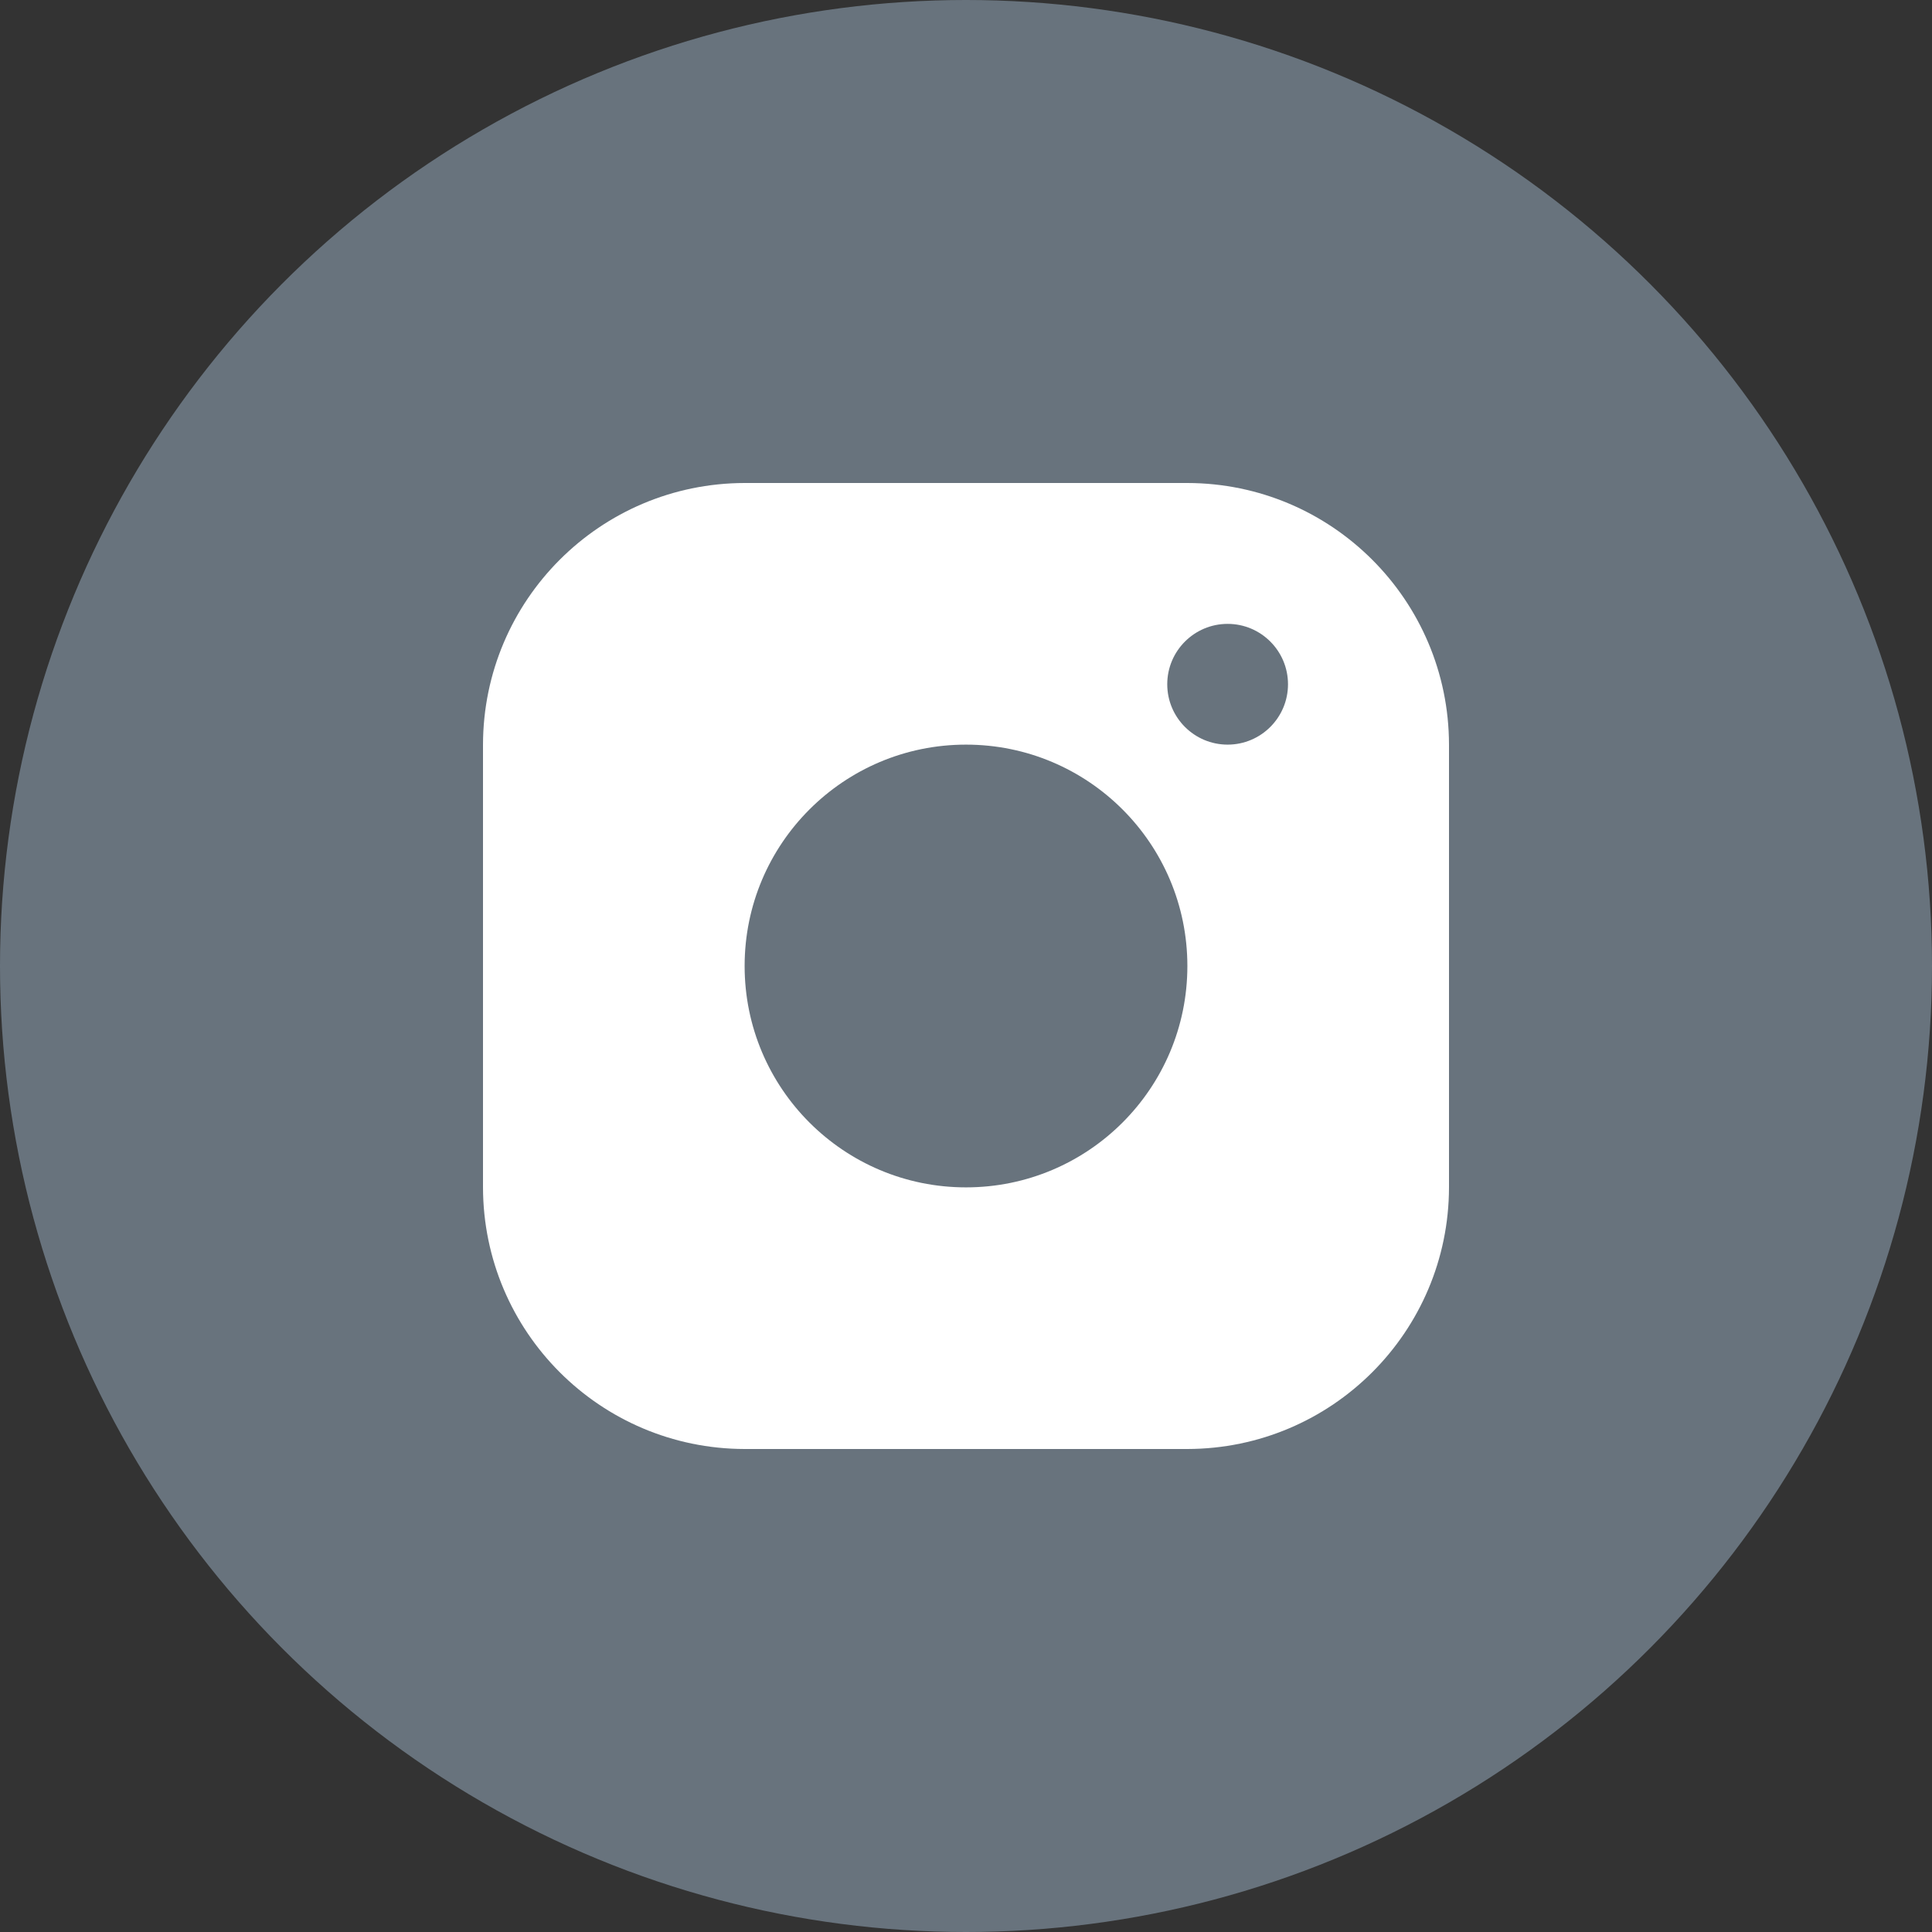
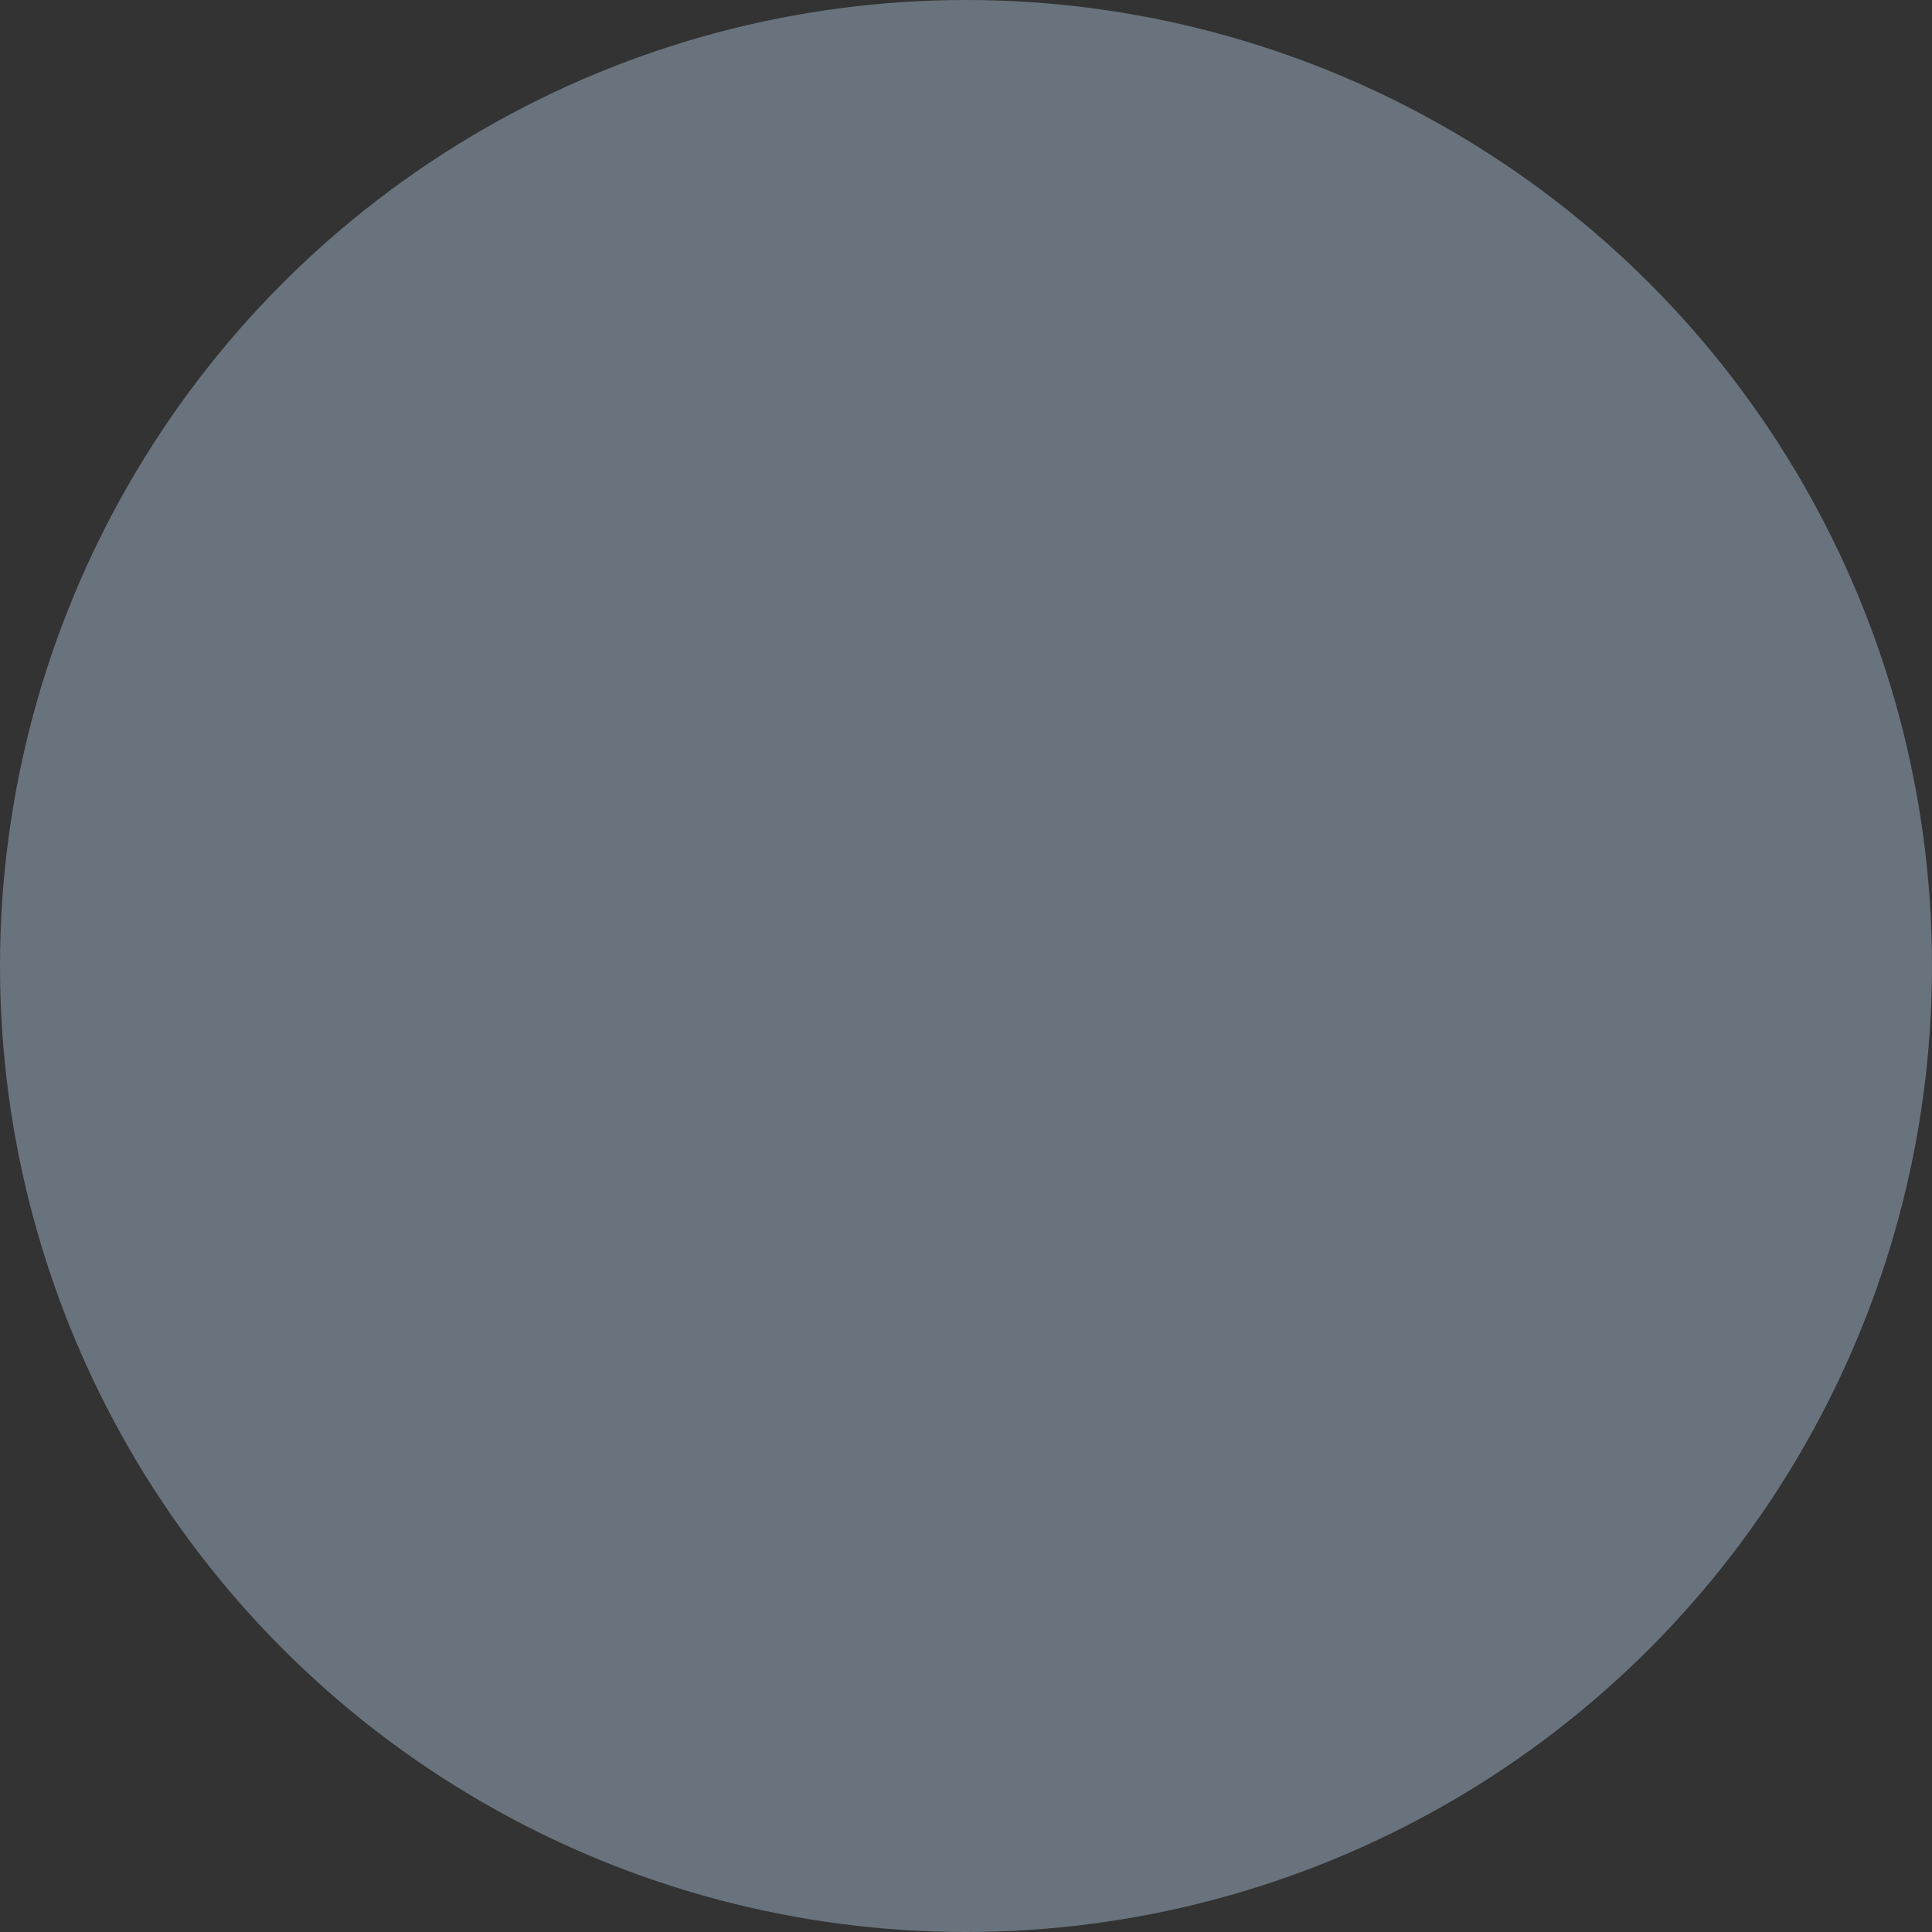
<svg xmlns="http://www.w3.org/2000/svg" width="24" height="24" viewBox="0 0 24 24" fill="none">
  <rect x="0" y="0" width="24" height="24" fill="#333333" stroke="none" />
  <circle cx="12" cy="12" r="12" fill="#68737D" />
-   <path d="M14.75 6H9.25L9.25 6C7.456 6.003 6.003 7.456 6 9.25V14.75L6 14.75C6.003 16.544 7.456 17.997 9.25 18H14.75C16.544 17.997 17.997 16.544 18 14.75V9.25V9.25C17.997 7.456 16.544 6.003 14.75 6L14.75 6ZM12 14.75C10.481 14.75 9.25 13.519 9.25 12C9.25 10.481 10.481 9.25 12 9.25C13.519 9.25 14.75 10.481 14.75 12C14.75 13.519 13.519 14.75 12 14.75ZM15.25 9.25C14.836 9.25 14.5 8.914 14.5 8.5C14.5 8.086 14.836 7.75 15.25 7.75C15.664 7.75 16 8.086 16 8.5C16 8.914 15.664 9.25 15.25 9.25Z" fill="white" />
</svg>